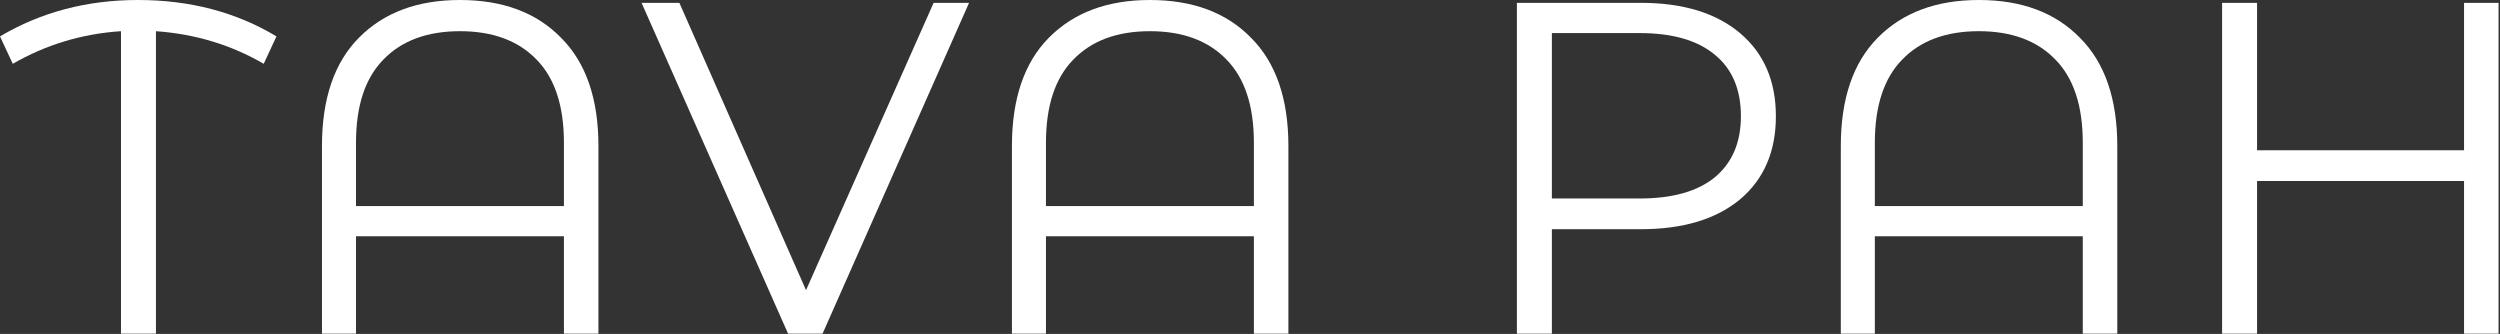
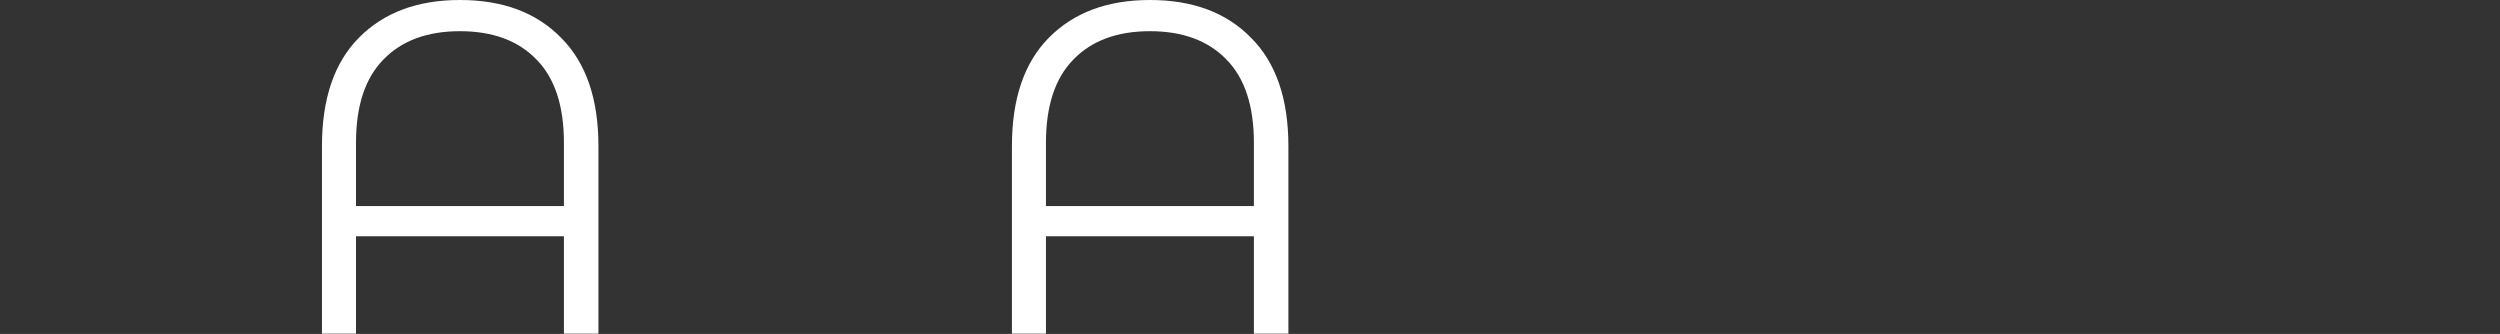
<svg xmlns="http://www.w3.org/2000/svg" width="1587" height="212" viewBox="0 0 1587 212" fill="none">
  <rect x="0" y="0" width="1587" height="212" fill="#333333" stroke="none" />
-   <path d="M1586.08 1.801V211.8H1564.18V114.9H1432.78V211.8H1410.58V1.801H1432.78V95.4H1564.18V1.801H1586.08Z" fill="white" />
-   <path d="M1256.15 -0C1283.35 -0 1304.75 8 1320.35 24C1336.15 39.8 1344.05 62.7 1344.05 92.7V211.799H1322.15V149.999H1190.15V211.799H1168.55V92.7C1168.55 62.7 1176.35 39.8 1191.95 24C1207.75 8 1229.15 -0 1256.15 -0ZM1322.15 130.8V90.6C1322.15 67.2 1316.35 49.6 1304.75 37.8C1293.15 25.8 1276.95 19.8 1256.15 19.8C1235.35 19.8 1219.15 25.8 1207.55 37.8C1195.95 49.6 1190.15 67.2 1190.15 90.6V130.8H1322.15Z" fill="white" />
-   <path d="M1041.53 1.801C1068.33 1.801 1089.33 8.201 1104.53 21.001C1119.73 33.801 1127.33 51.401 1127.33 73.8C1127.33 96.201 1119.73 113.8 1104.53 126.6C1089.33 139.2 1068.33 145.5 1041.53 145.5H985.125V211.8H962.925V1.801H1041.53ZM1040.93 126C1061.73 126 1077.63 121.5 1088.63 112.5C1099.63 103.3 1105.13 90.4 1105.13 73.8C1105.13 56.801 1099.63 43.801 1088.63 34.801C1077.63 25.601 1061.73 21.001 1040.93 21.001H985.125V126H1040.93Z" fill="white" />
  <path d="M729.975 -0C757.175 -0 778.574 8 794.174 24C809.974 39.8 817.874 62.7 817.874 92.7V211.799H795.975V149.999H663.975V211.799H642.375V92.7C642.375 62.7 650.175 39.8 665.775 24C681.575 8 702.975 -0 729.975 -0ZM795.975 130.8V90.6C795.975 67.2 790.175 49.6 778.575 37.8C766.975 25.8 750.775 19.8 729.975 19.8C709.175 19.8 692.975 25.8 681.375 37.8C669.775 49.6 663.975 67.2 663.975 90.6V130.8H795.975Z" fill="white" />
-   <path d="M615.162 1.801L522.162 211.8H500.262L407.262 1.801H431.262L511.662 184.2L592.662 1.801H615.162Z" fill="white" />
  <path d="M291.986 -0C319.186 -0 340.586 8 356.186 24C371.986 39.8 379.886 62.7 379.886 92.7V211.799H357.986V149.999H225.986V211.799H204.386V92.7C204.386 62.7 212.186 39.8 227.786 24C243.586 8 264.986 -0 291.986 -0ZM357.986 130.8V90.6C357.986 67.2 352.186 49.6 340.586 37.8C328.986 25.8 312.786 19.8 291.986 19.8C271.186 19.8 254.986 25.8 243.386 37.8C231.786 49.6 225.986 67.2 225.986 90.6V130.8H357.986Z" fill="white" />
-   <path d="M167.4 40.5C146.8 28.5 124 21.6 99 19.8V211.8H76.8V19.8C52.2 21.4 29.3 28.3 8.1 40.5L0 23.1C26 7.7 55.2 0 87.6 0C120.6 0 149.9 7.7 175.5 23.1L167.4 40.5Z" fill="white" />
</svg>